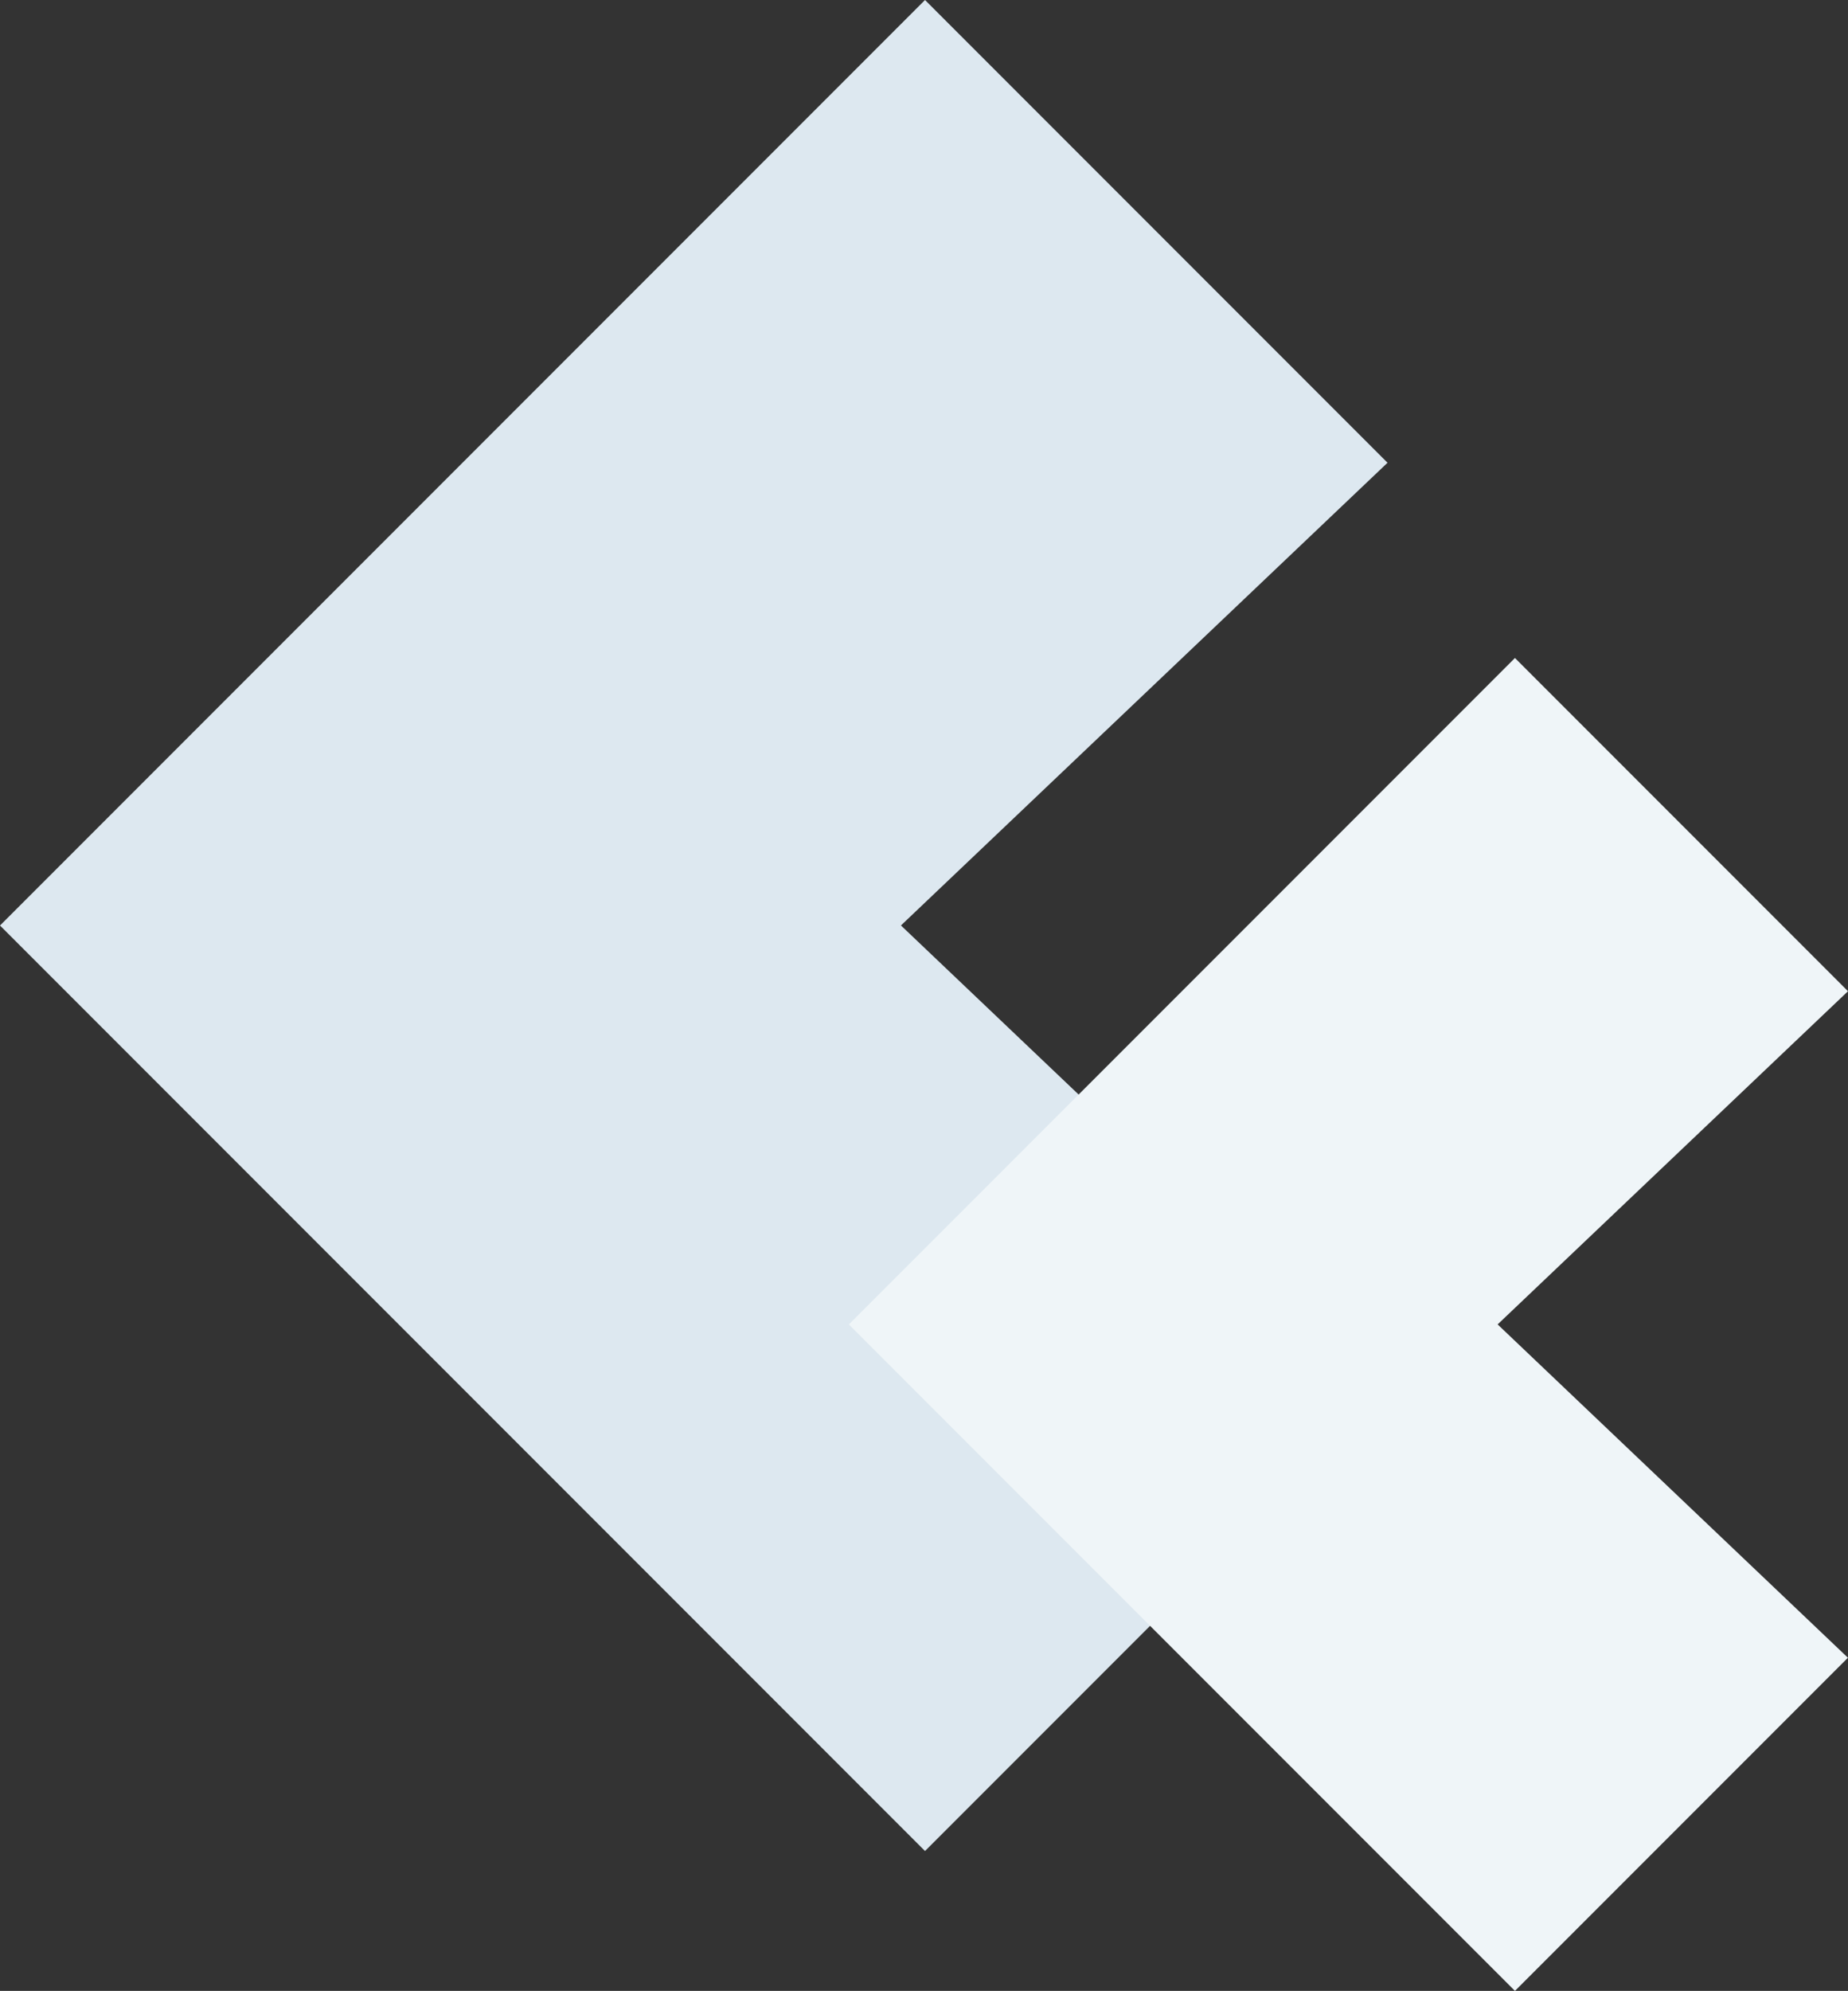
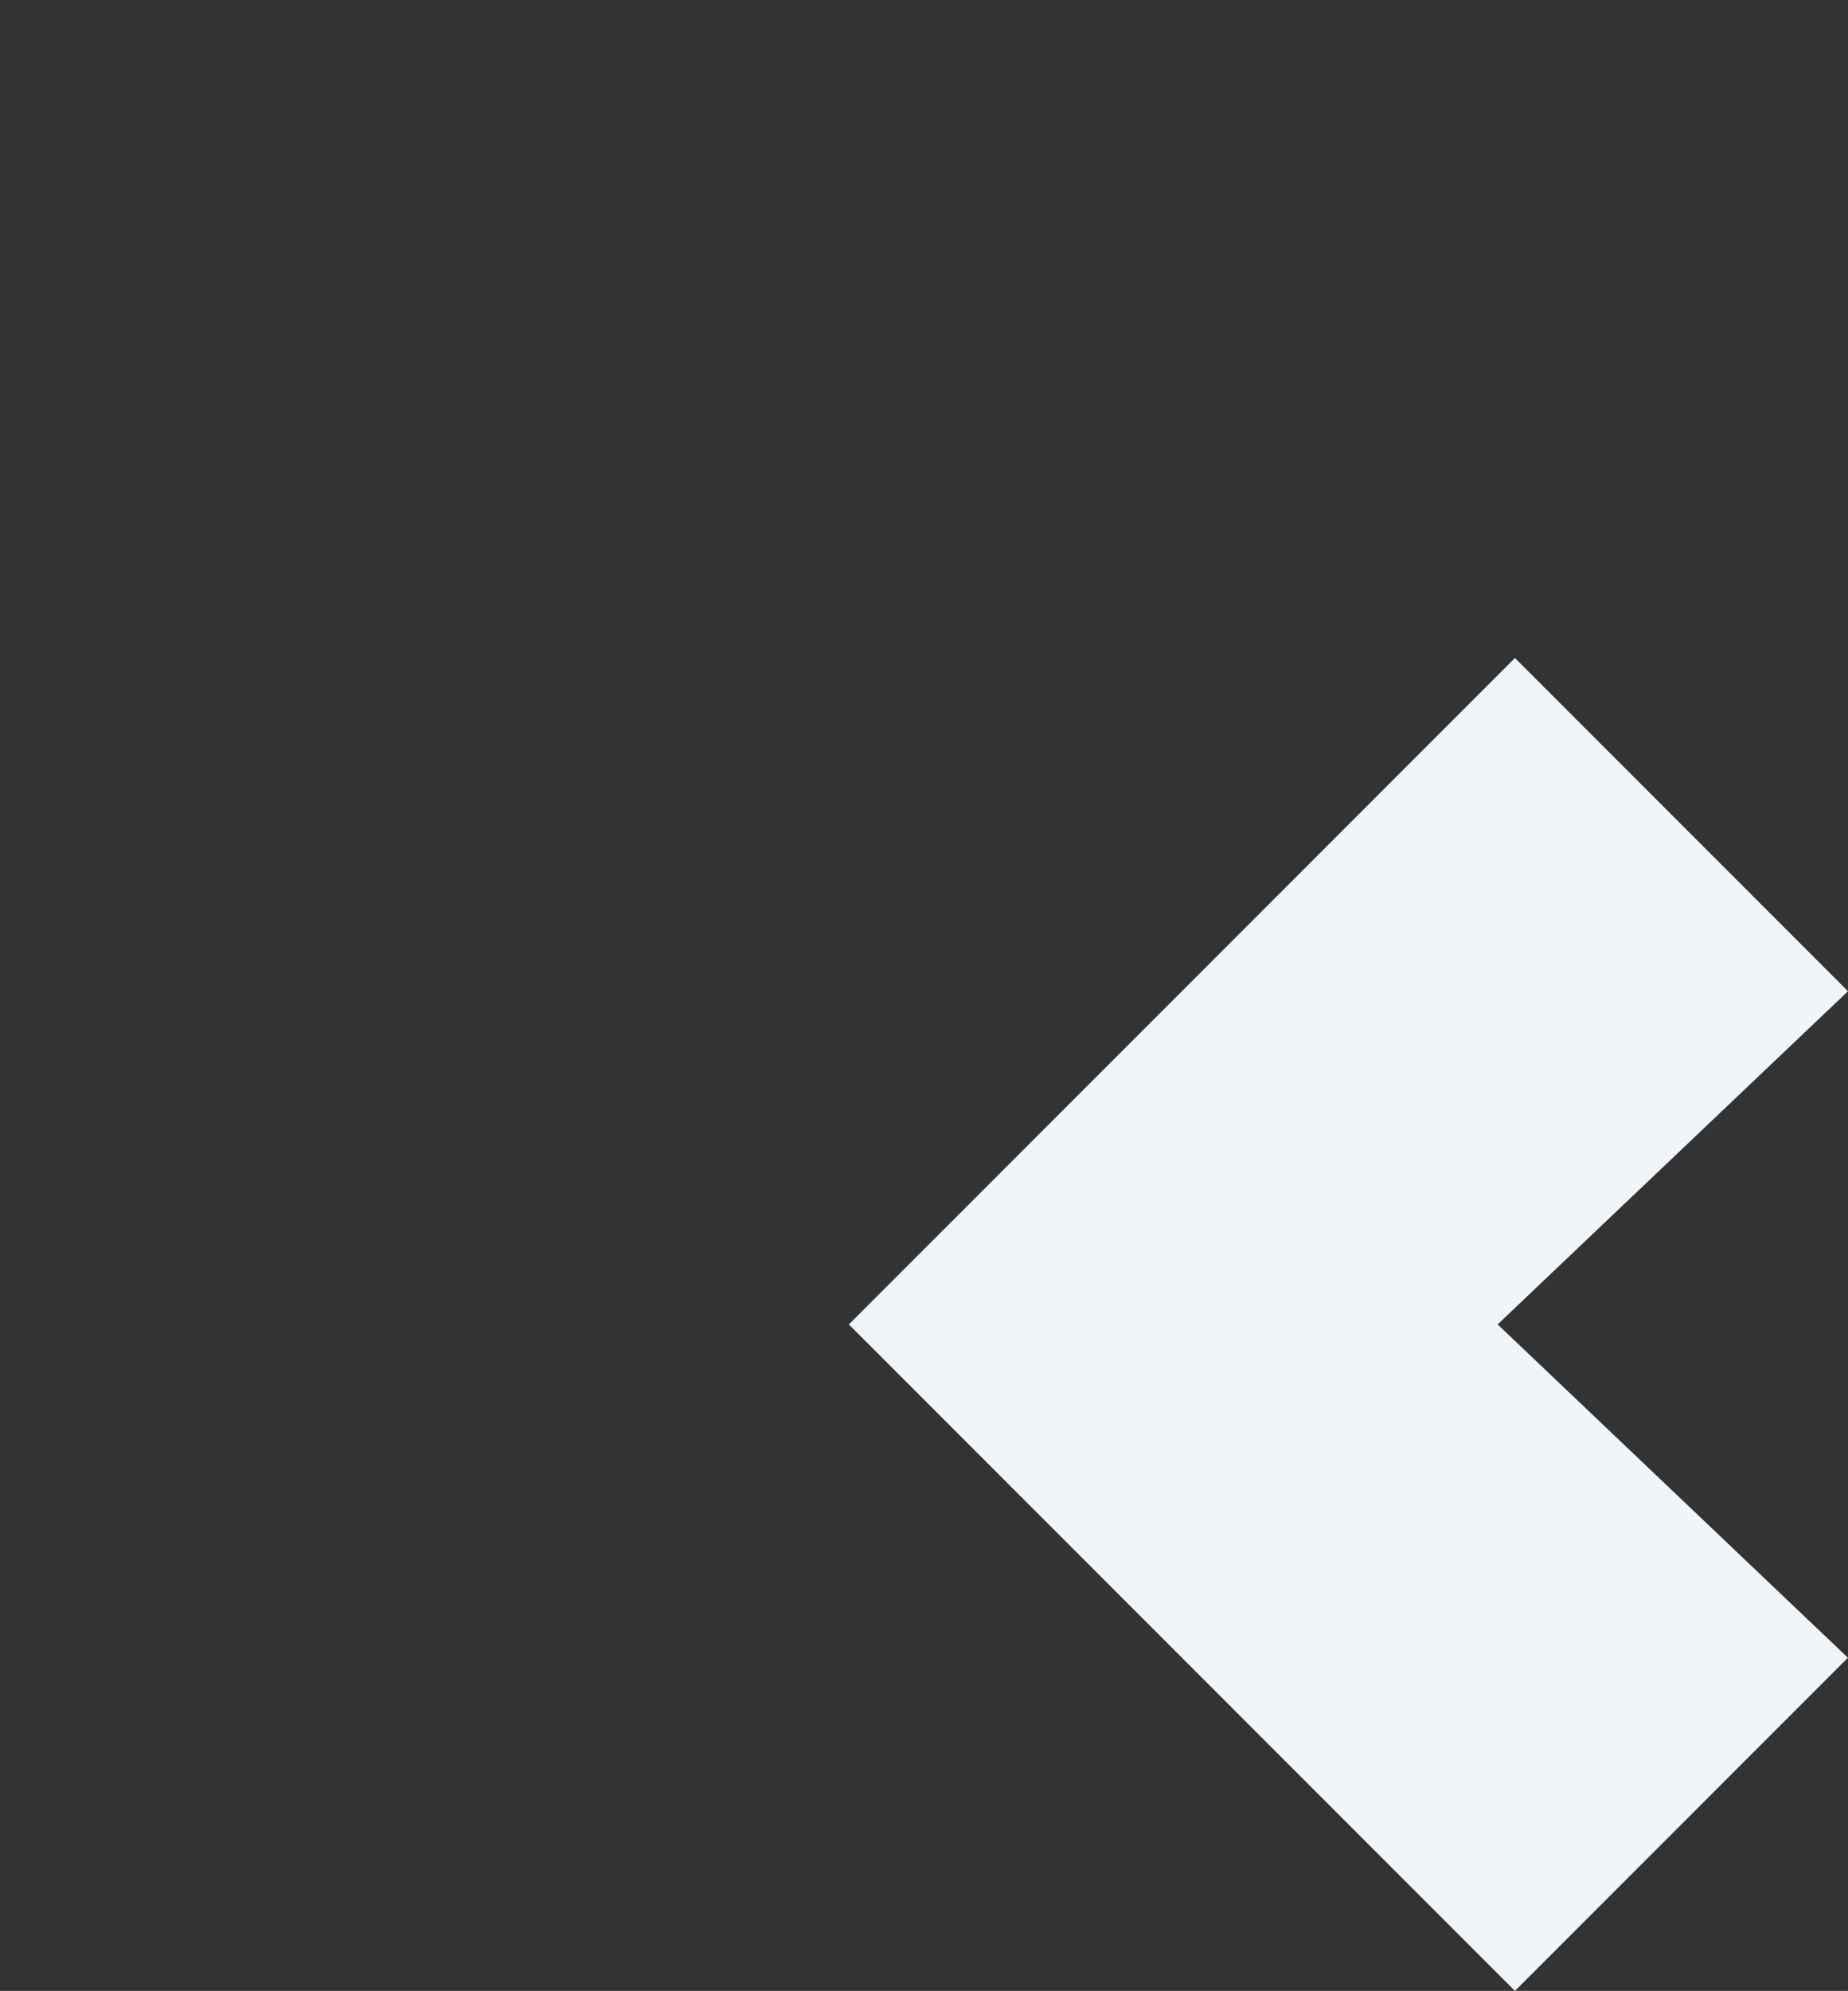
<svg xmlns="http://www.w3.org/2000/svg" xml:space="preserve" width="194.104mm" height="209mm" version="1.1" style="shape-rendering:geometricPrecision; text-rendering:geometricPrecision; image-rendering:optimizeQuality; fill-rule:evenodd; clip-rule:evenodd" viewBox="0 0 19409.32 20898.86">
  <rect x="0" y="0" width="19409.32" height="20898.86" fill="#333333" stroke="none" />
  <defs>
    <style type="text/css">
   
    .fil0 {fill:#DDE8F0}
    .fil1 {fill:#EFF5F8}
   
  </style>
  </defs>
  <g id="Camada_x0020_1">
    <g id="_2100956021136">
-       <polygon class="fil0" points="9462.51,9714.78 14572.91,4857.63 9715.28,0 0.01,9715.27 9715.28,19430.54 14571.78,14574.03 " />
      <polygon class="fil1" points="15729.38,13902.65 19409.32,10405.07 15911.39,6907.14 8915.54,13903 15911.39,20898.85 19408.5,17401.74 " />
    </g>
  </g>
</svg>